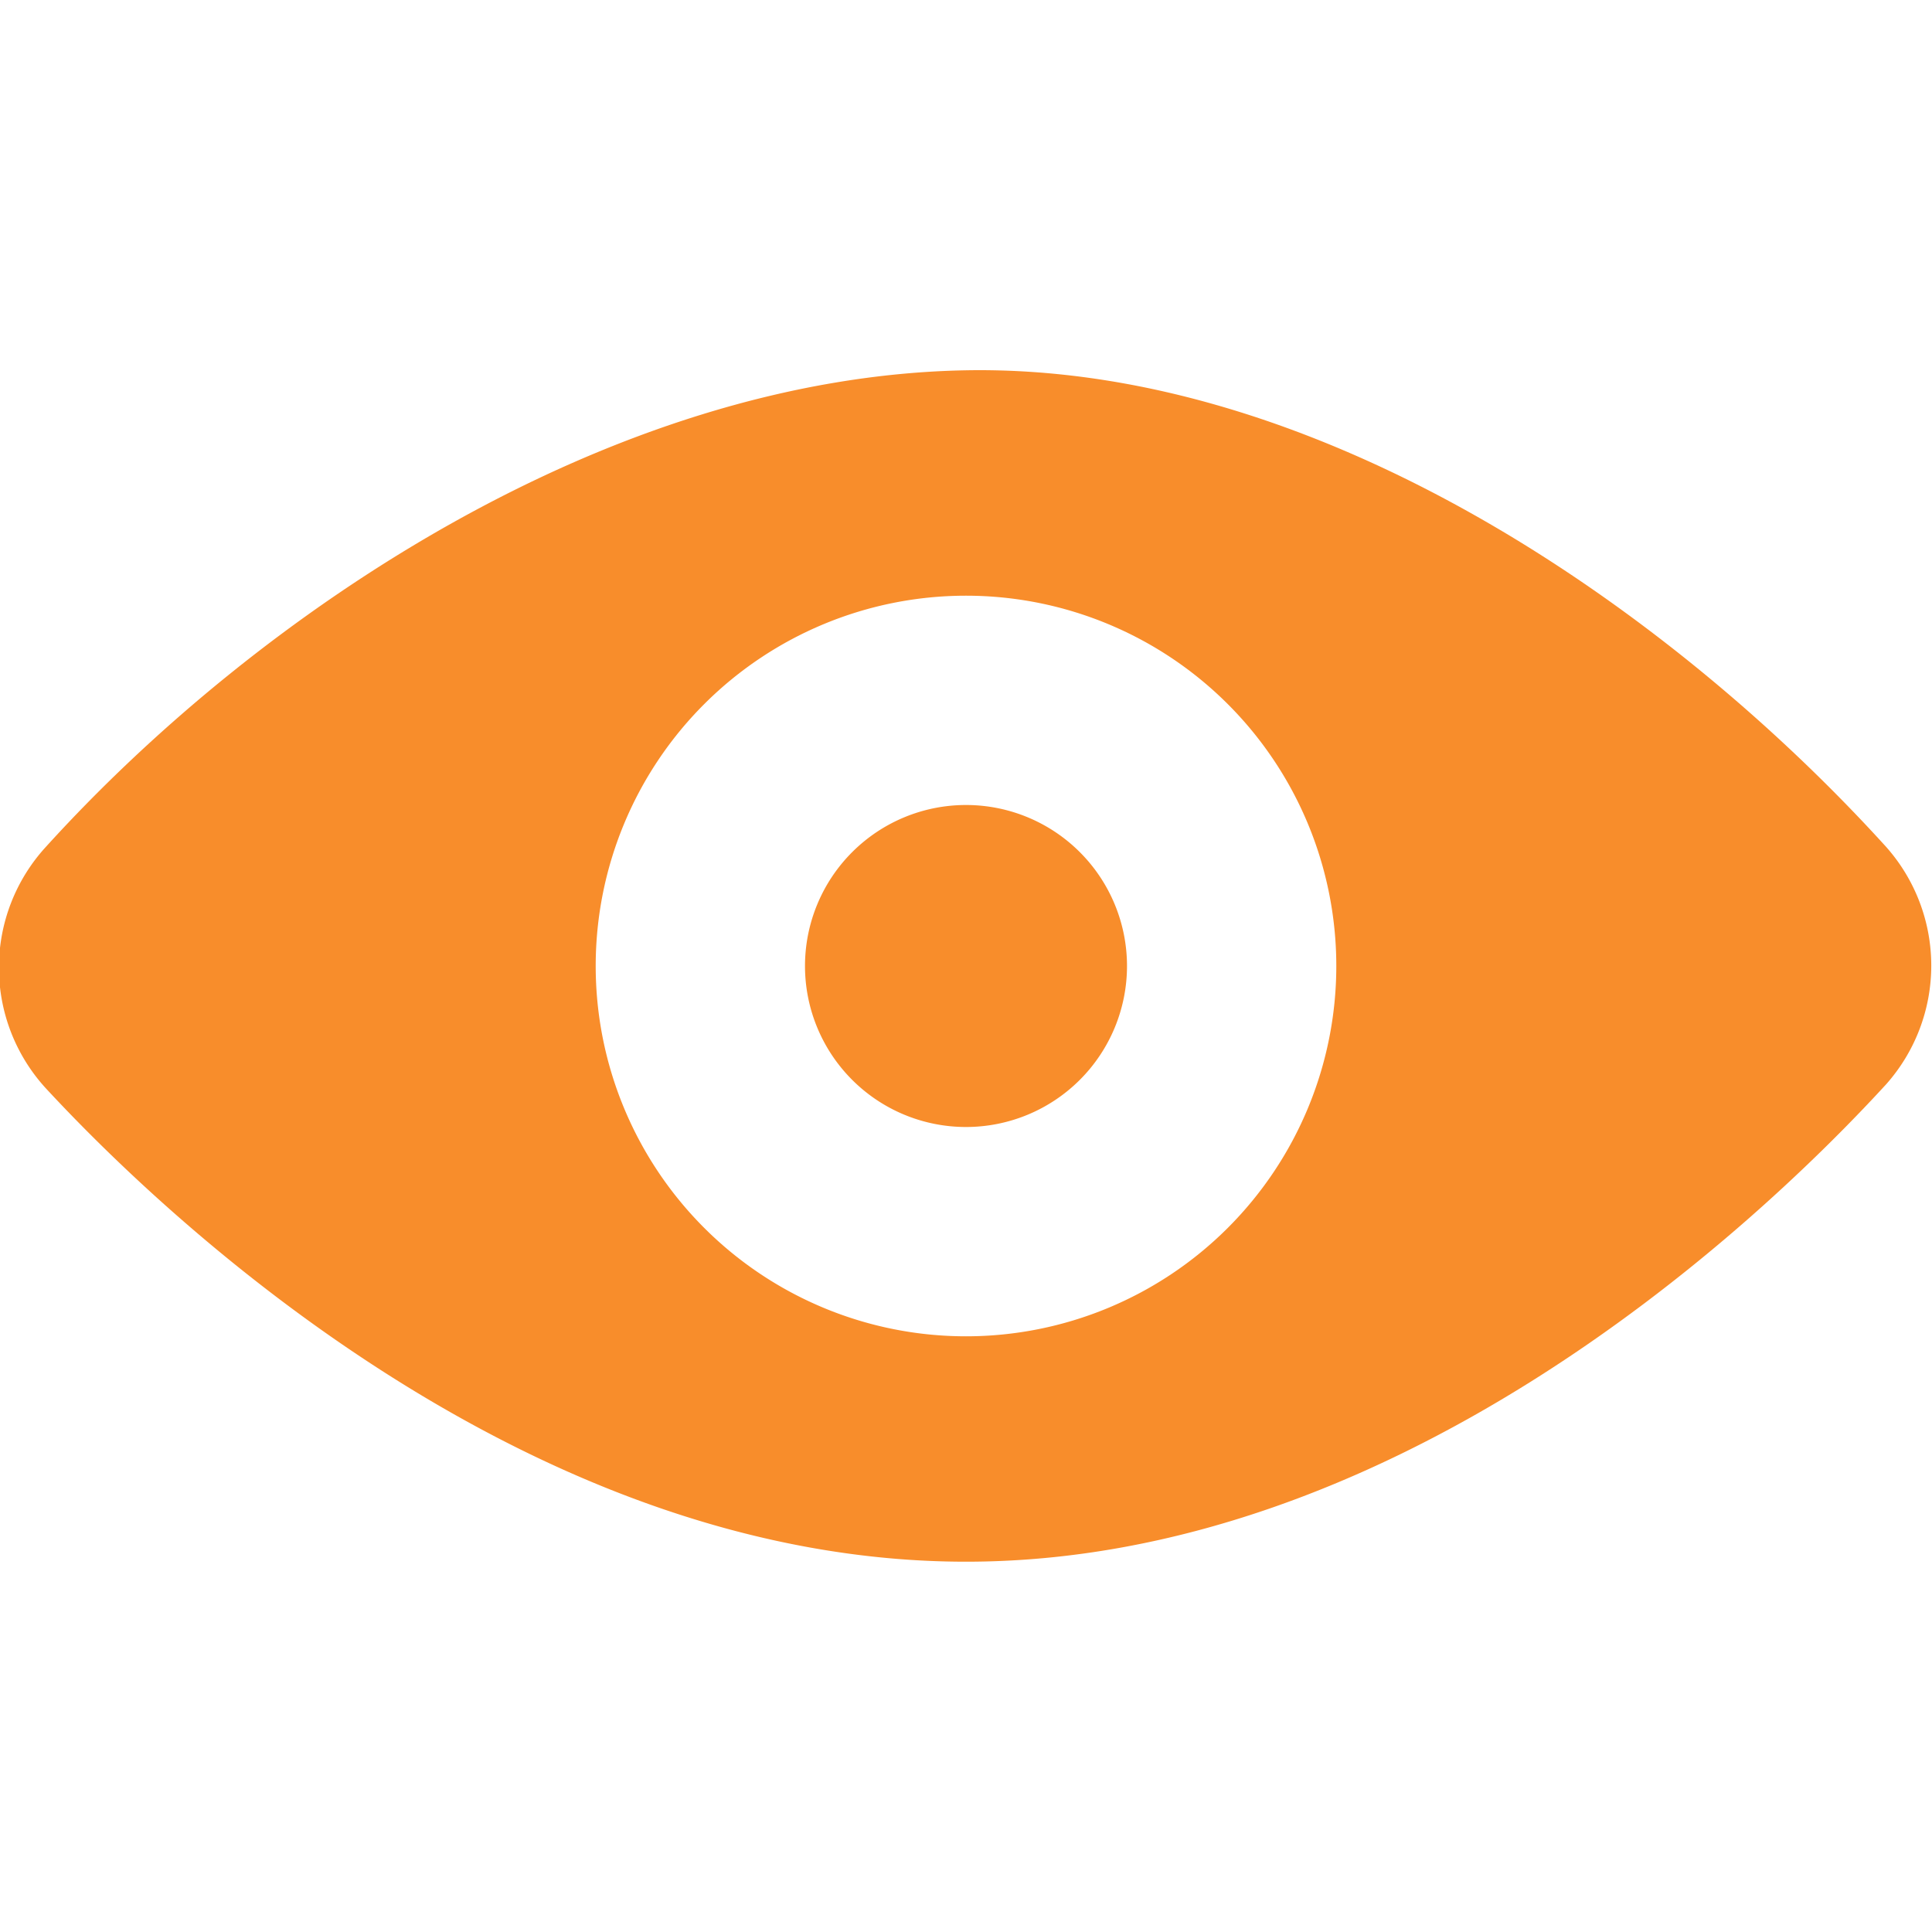
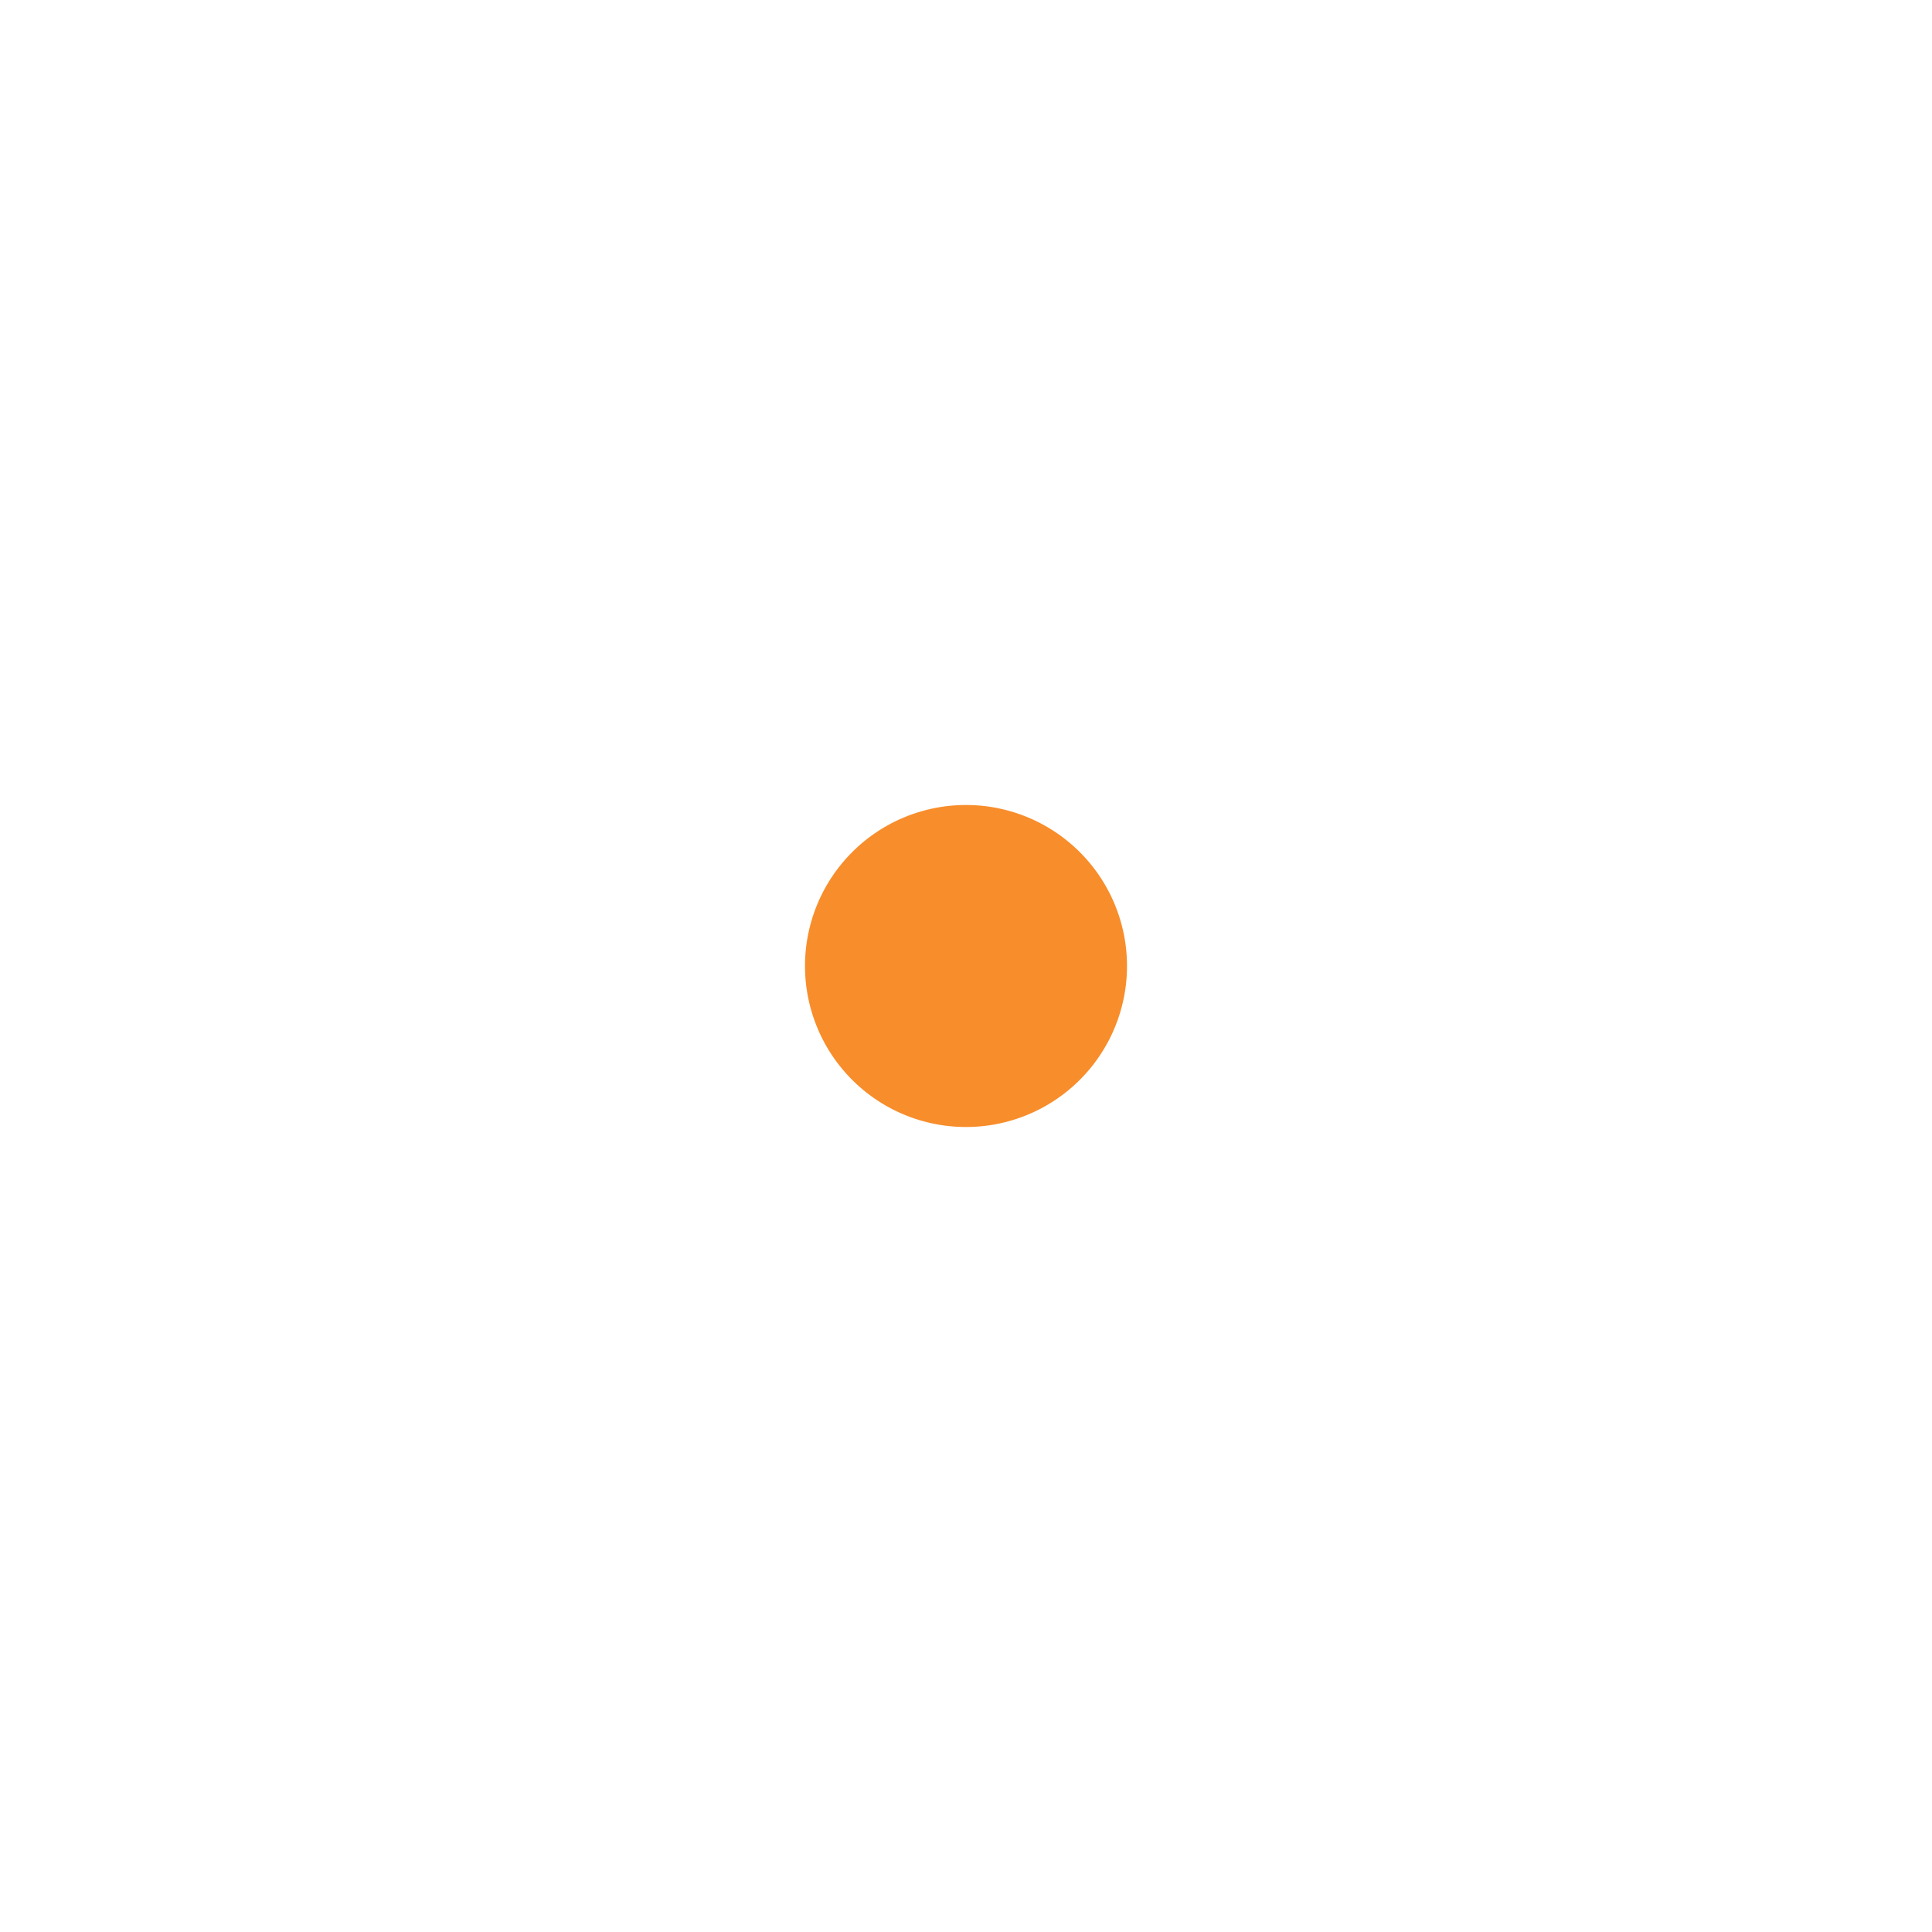
<svg xmlns="http://www.w3.org/2000/svg" viewBox="0 0 24 24" height="24" width="24">
  <g>
-     <path d="M23.43 10.52c-2.64 -2.91 -7 -6 -11.43 -5.92S3.21 7.61 0.57 10.52a2.22 2.22 0 0 0 0 3C2.33 15.42 6.74 19.4 12 19.4s9.66 -4 11.43 -5.93a2.22 2.22 0 0 0 0 -2.95ZM7.4 12a4.6 4.6 0 1 1 4.6 4.6A4.6 4.6 0 0 1 7.4 12Z" fill="#f88d2b" stroke-width="1" />
    <path d="M10 12a2 2 0 1 0 4 0 2 2 0 1 0 -4 0" fill="#f88d2b" stroke-width="1" />
  </g>
</svg>